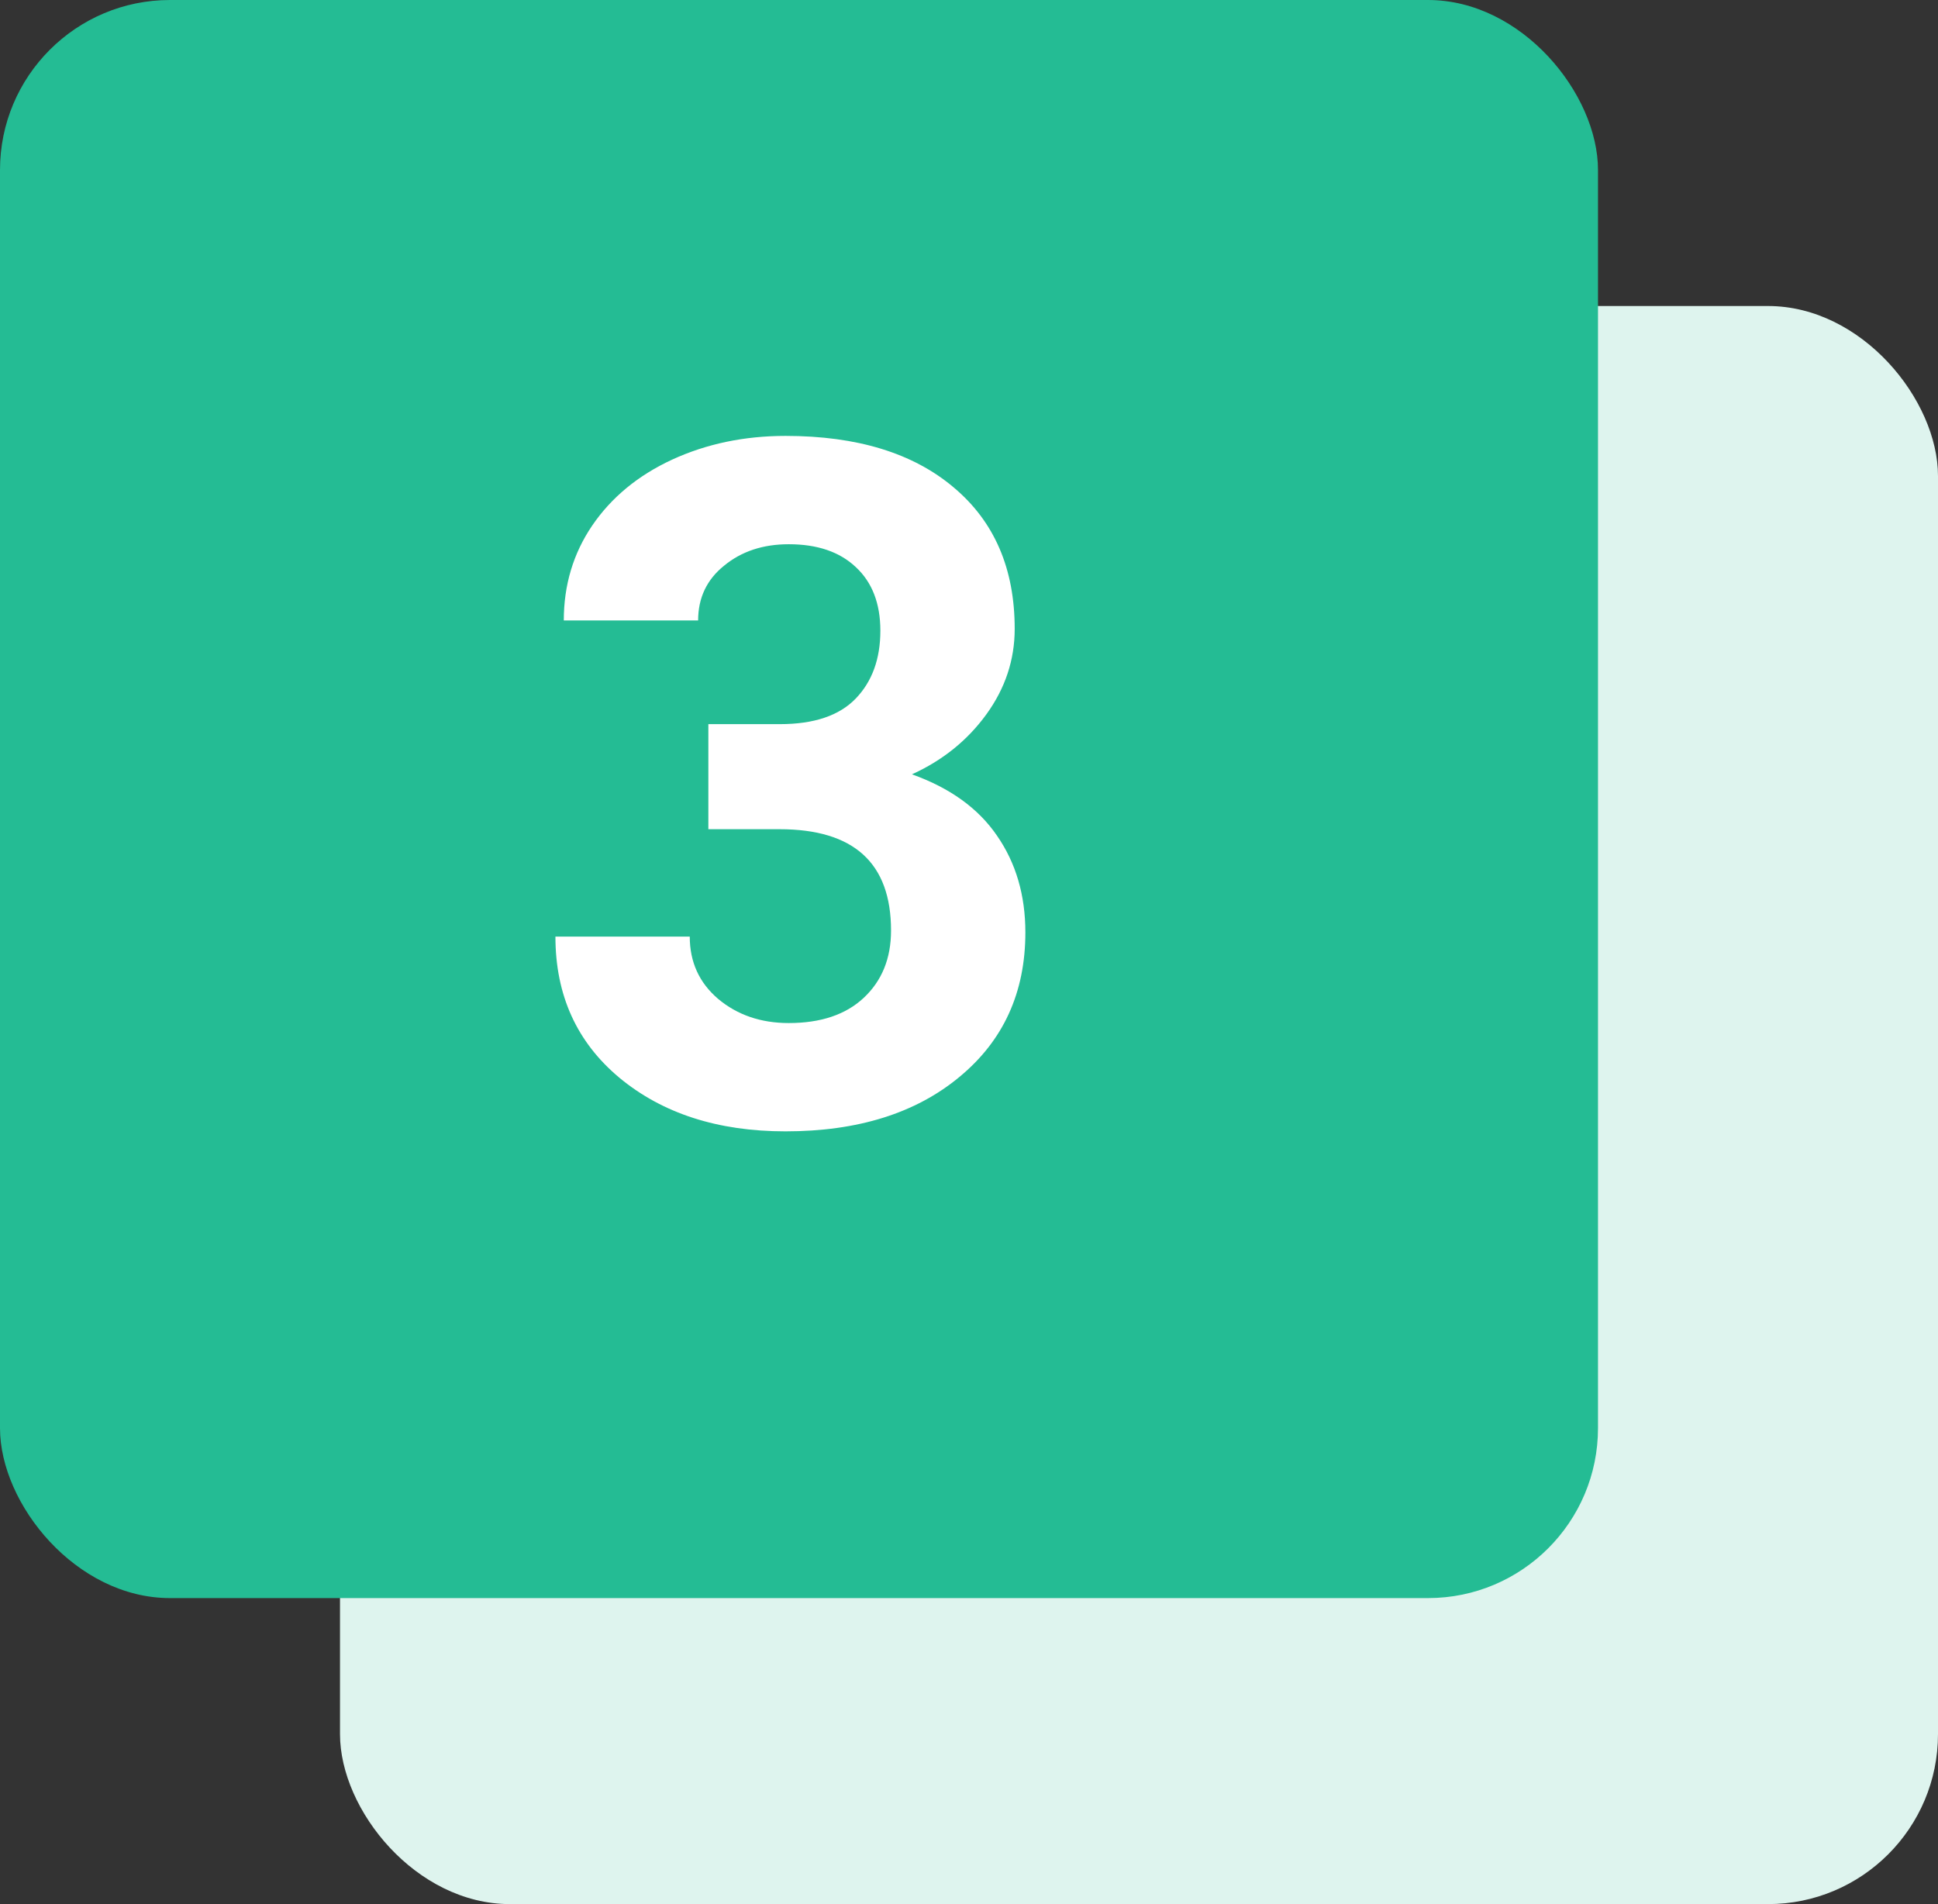
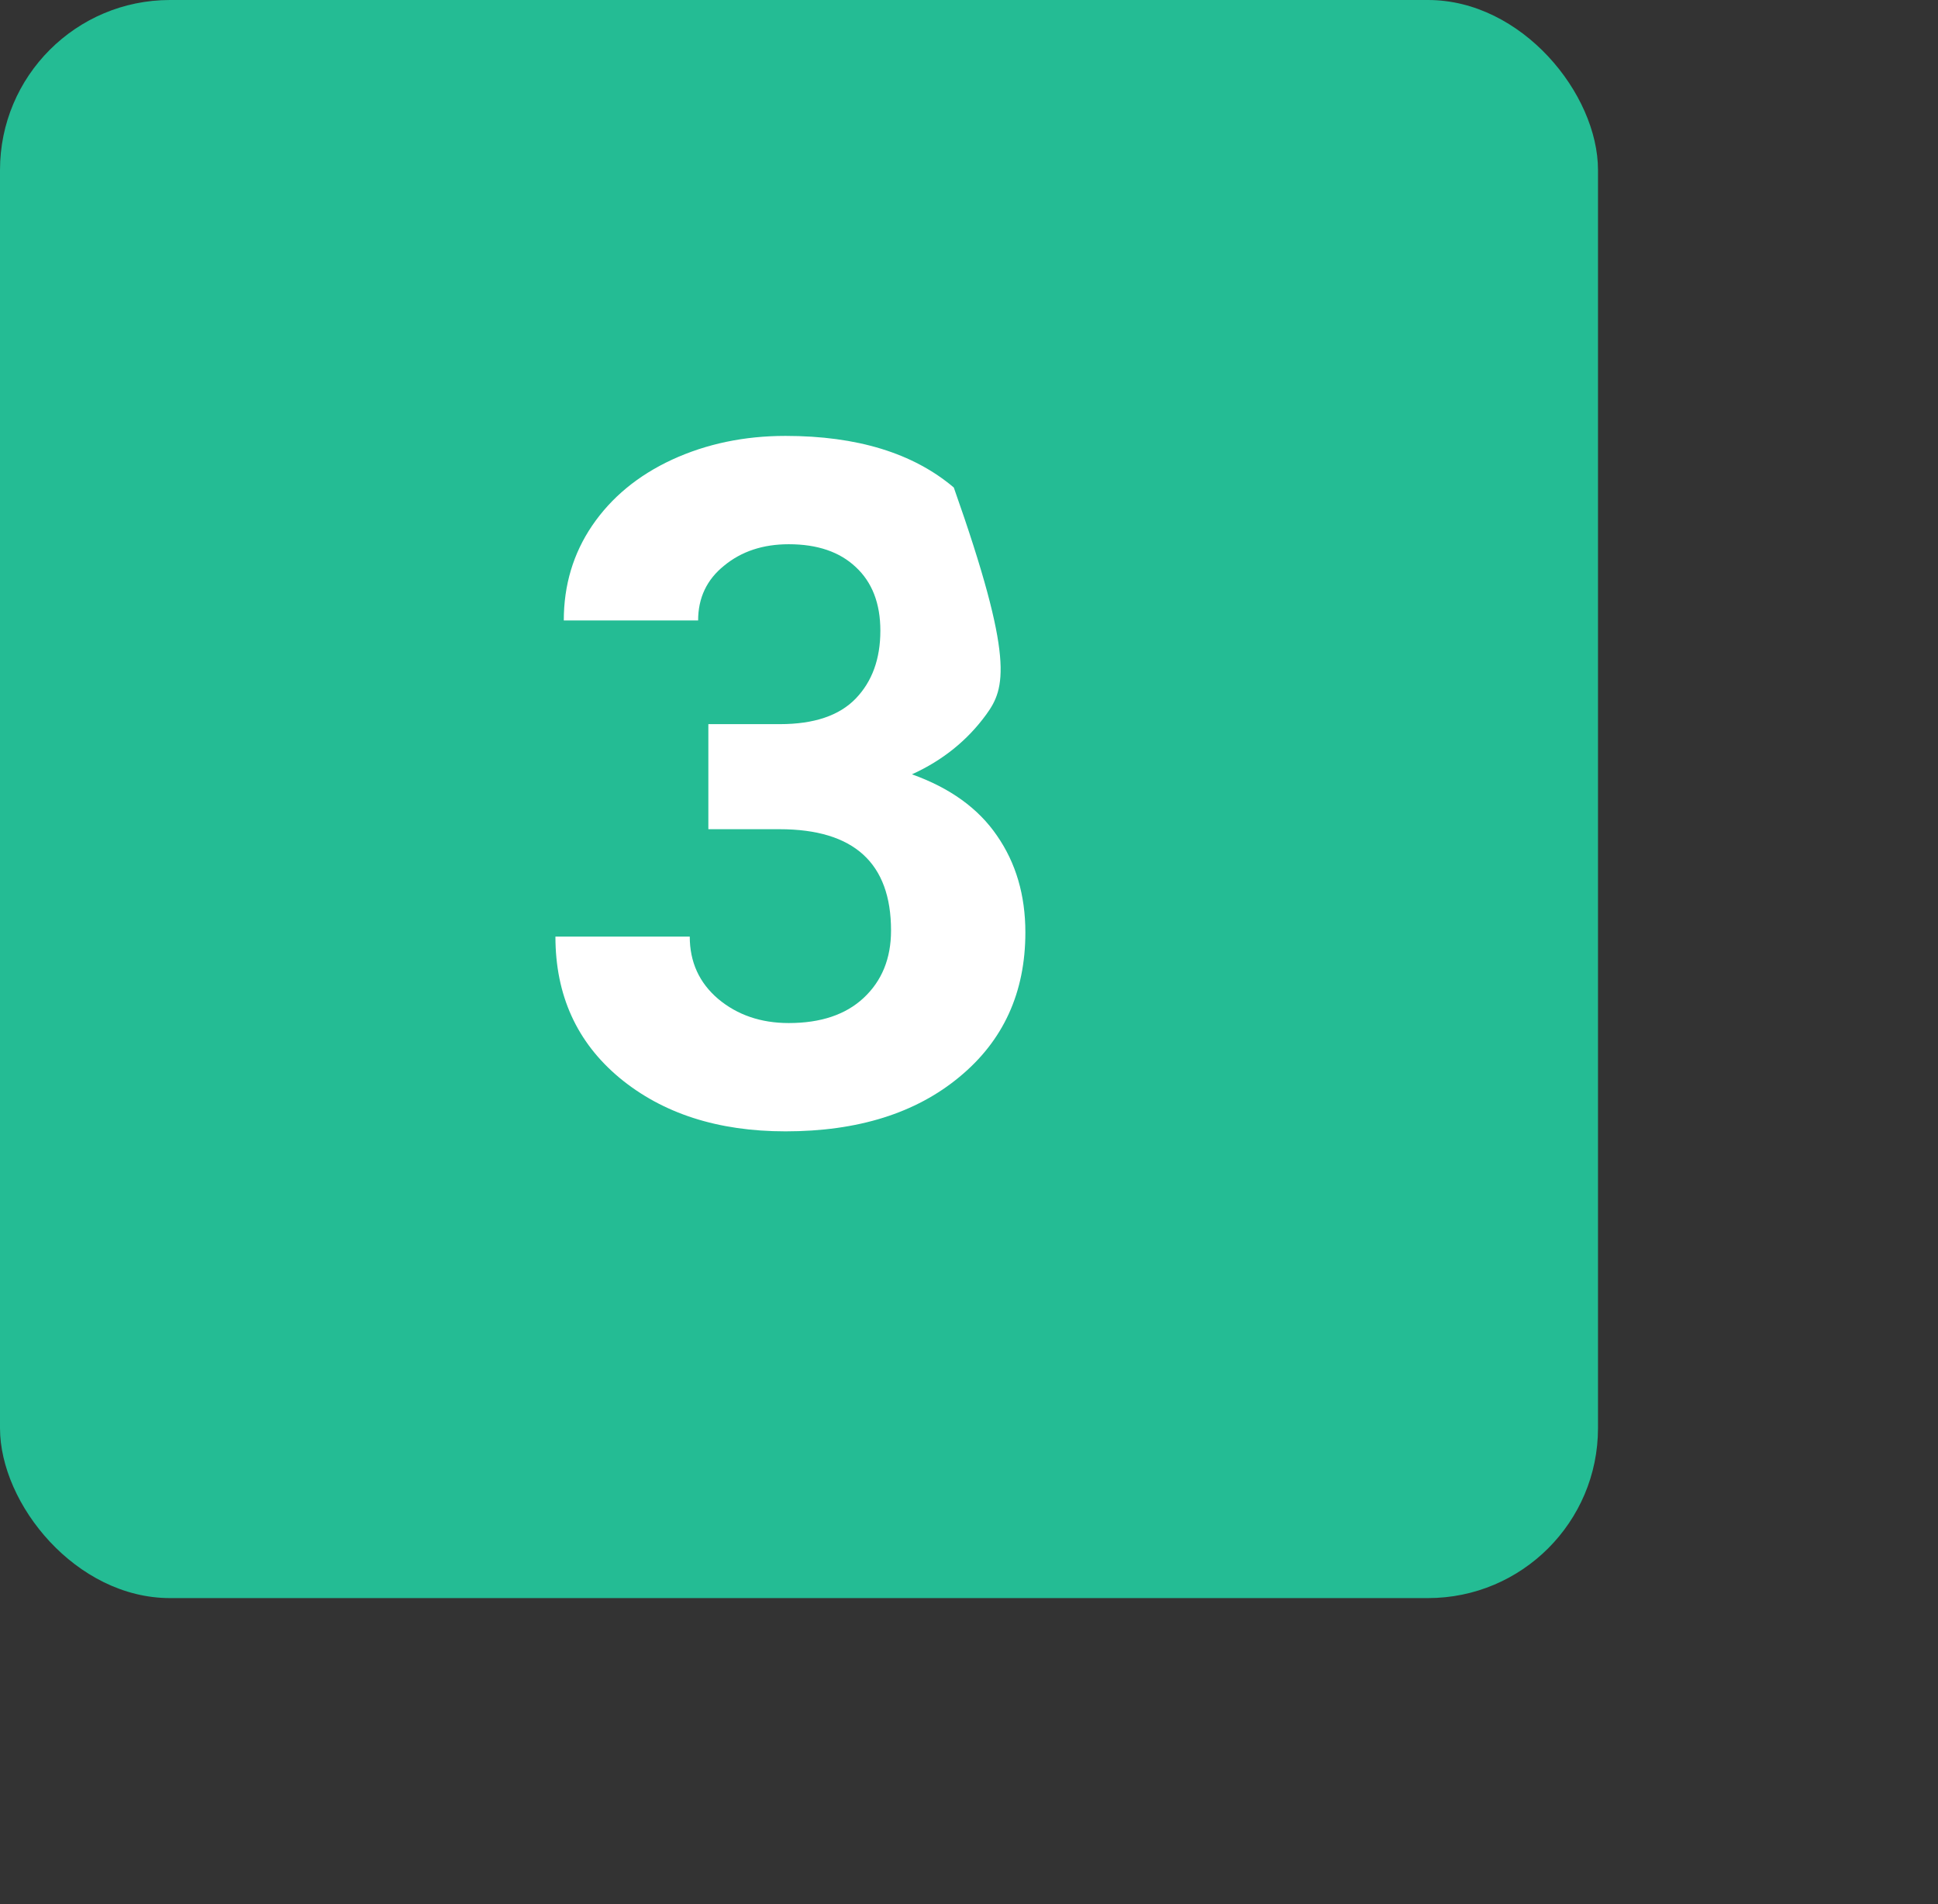
<svg xmlns="http://www.w3.org/2000/svg" width="57" height="56" viewBox="0 0 57 56" fill="none">
  <rect x="0" y="0" width="57" height="56" fill="#333333" stroke="none" />
-   <rect x="10" y="9" width="47" height="47" rx="5" fill="#DEF4EE" />
  <rect width="47" height="47" rx="5" fill="#24BC94" />
-   <path d="M20.834 21.297H22.939C23.942 21.297 24.685 21.046 25.168 20.545C25.651 20.044 25.893 19.378 25.893 18.549C25.893 17.747 25.651 17.122 25.168 16.676C24.694 16.229 24.038 16.006 23.199 16.006C22.443 16.006 21.809 16.215 21.299 16.635C20.788 17.045 20.533 17.583 20.533 18.248H16.582C16.582 17.209 16.86 16.279 17.416 15.459C17.981 14.63 18.765 13.982 19.768 13.518C20.779 13.053 21.891 12.82 23.104 12.82C25.209 12.82 26.859 13.326 28.053 14.338C29.247 15.341 29.844 16.726 29.844 18.494C29.844 19.406 29.566 20.244 29.01 21.01C28.454 21.775 27.725 22.363 26.822 22.773C27.943 23.174 28.777 23.776 29.324 24.578C29.88 25.38 30.158 26.328 30.158 27.422C30.158 29.19 29.511 30.607 28.217 31.674C26.932 32.74 25.227 33.273 23.104 33.273C21.116 33.273 19.49 32.749 18.223 31.701C16.965 30.653 16.336 29.268 16.336 27.545H20.287C20.287 28.292 20.565 28.903 21.121 29.377C21.686 29.851 22.379 30.088 23.199 30.088C24.138 30.088 24.872 29.842 25.4 29.35C25.938 28.848 26.207 28.188 26.207 27.367C26.207 25.38 25.113 24.387 22.926 24.387H20.834V21.297Z" fill="white" />
+   <path d="M20.834 21.297H22.939C23.942 21.297 24.685 21.046 25.168 20.545C25.651 20.044 25.893 19.378 25.893 18.549C25.893 17.747 25.651 17.122 25.168 16.676C24.694 16.229 24.038 16.006 23.199 16.006C22.443 16.006 21.809 16.215 21.299 16.635C20.788 17.045 20.533 17.583 20.533 18.248H16.582C16.582 17.209 16.86 16.279 17.416 15.459C17.981 14.63 18.765 13.982 19.768 13.518C20.779 13.053 21.891 12.82 23.104 12.82C25.209 12.82 26.859 13.326 28.053 14.338C29.844 19.406 29.566 20.244 29.01 21.01C28.454 21.775 27.725 22.363 26.822 22.773C27.943 23.174 28.777 23.776 29.324 24.578C29.88 25.38 30.158 26.328 30.158 27.422C30.158 29.19 29.511 30.607 28.217 31.674C26.932 32.74 25.227 33.273 23.104 33.273C21.116 33.273 19.49 32.749 18.223 31.701C16.965 30.653 16.336 29.268 16.336 27.545H20.287C20.287 28.292 20.565 28.903 21.121 29.377C21.686 29.851 22.379 30.088 23.199 30.088C24.138 30.088 24.872 29.842 25.4 29.35C25.938 28.848 26.207 28.188 26.207 27.367C26.207 25.38 25.113 24.387 22.926 24.387H20.834V21.297Z" fill="white" />
</svg>